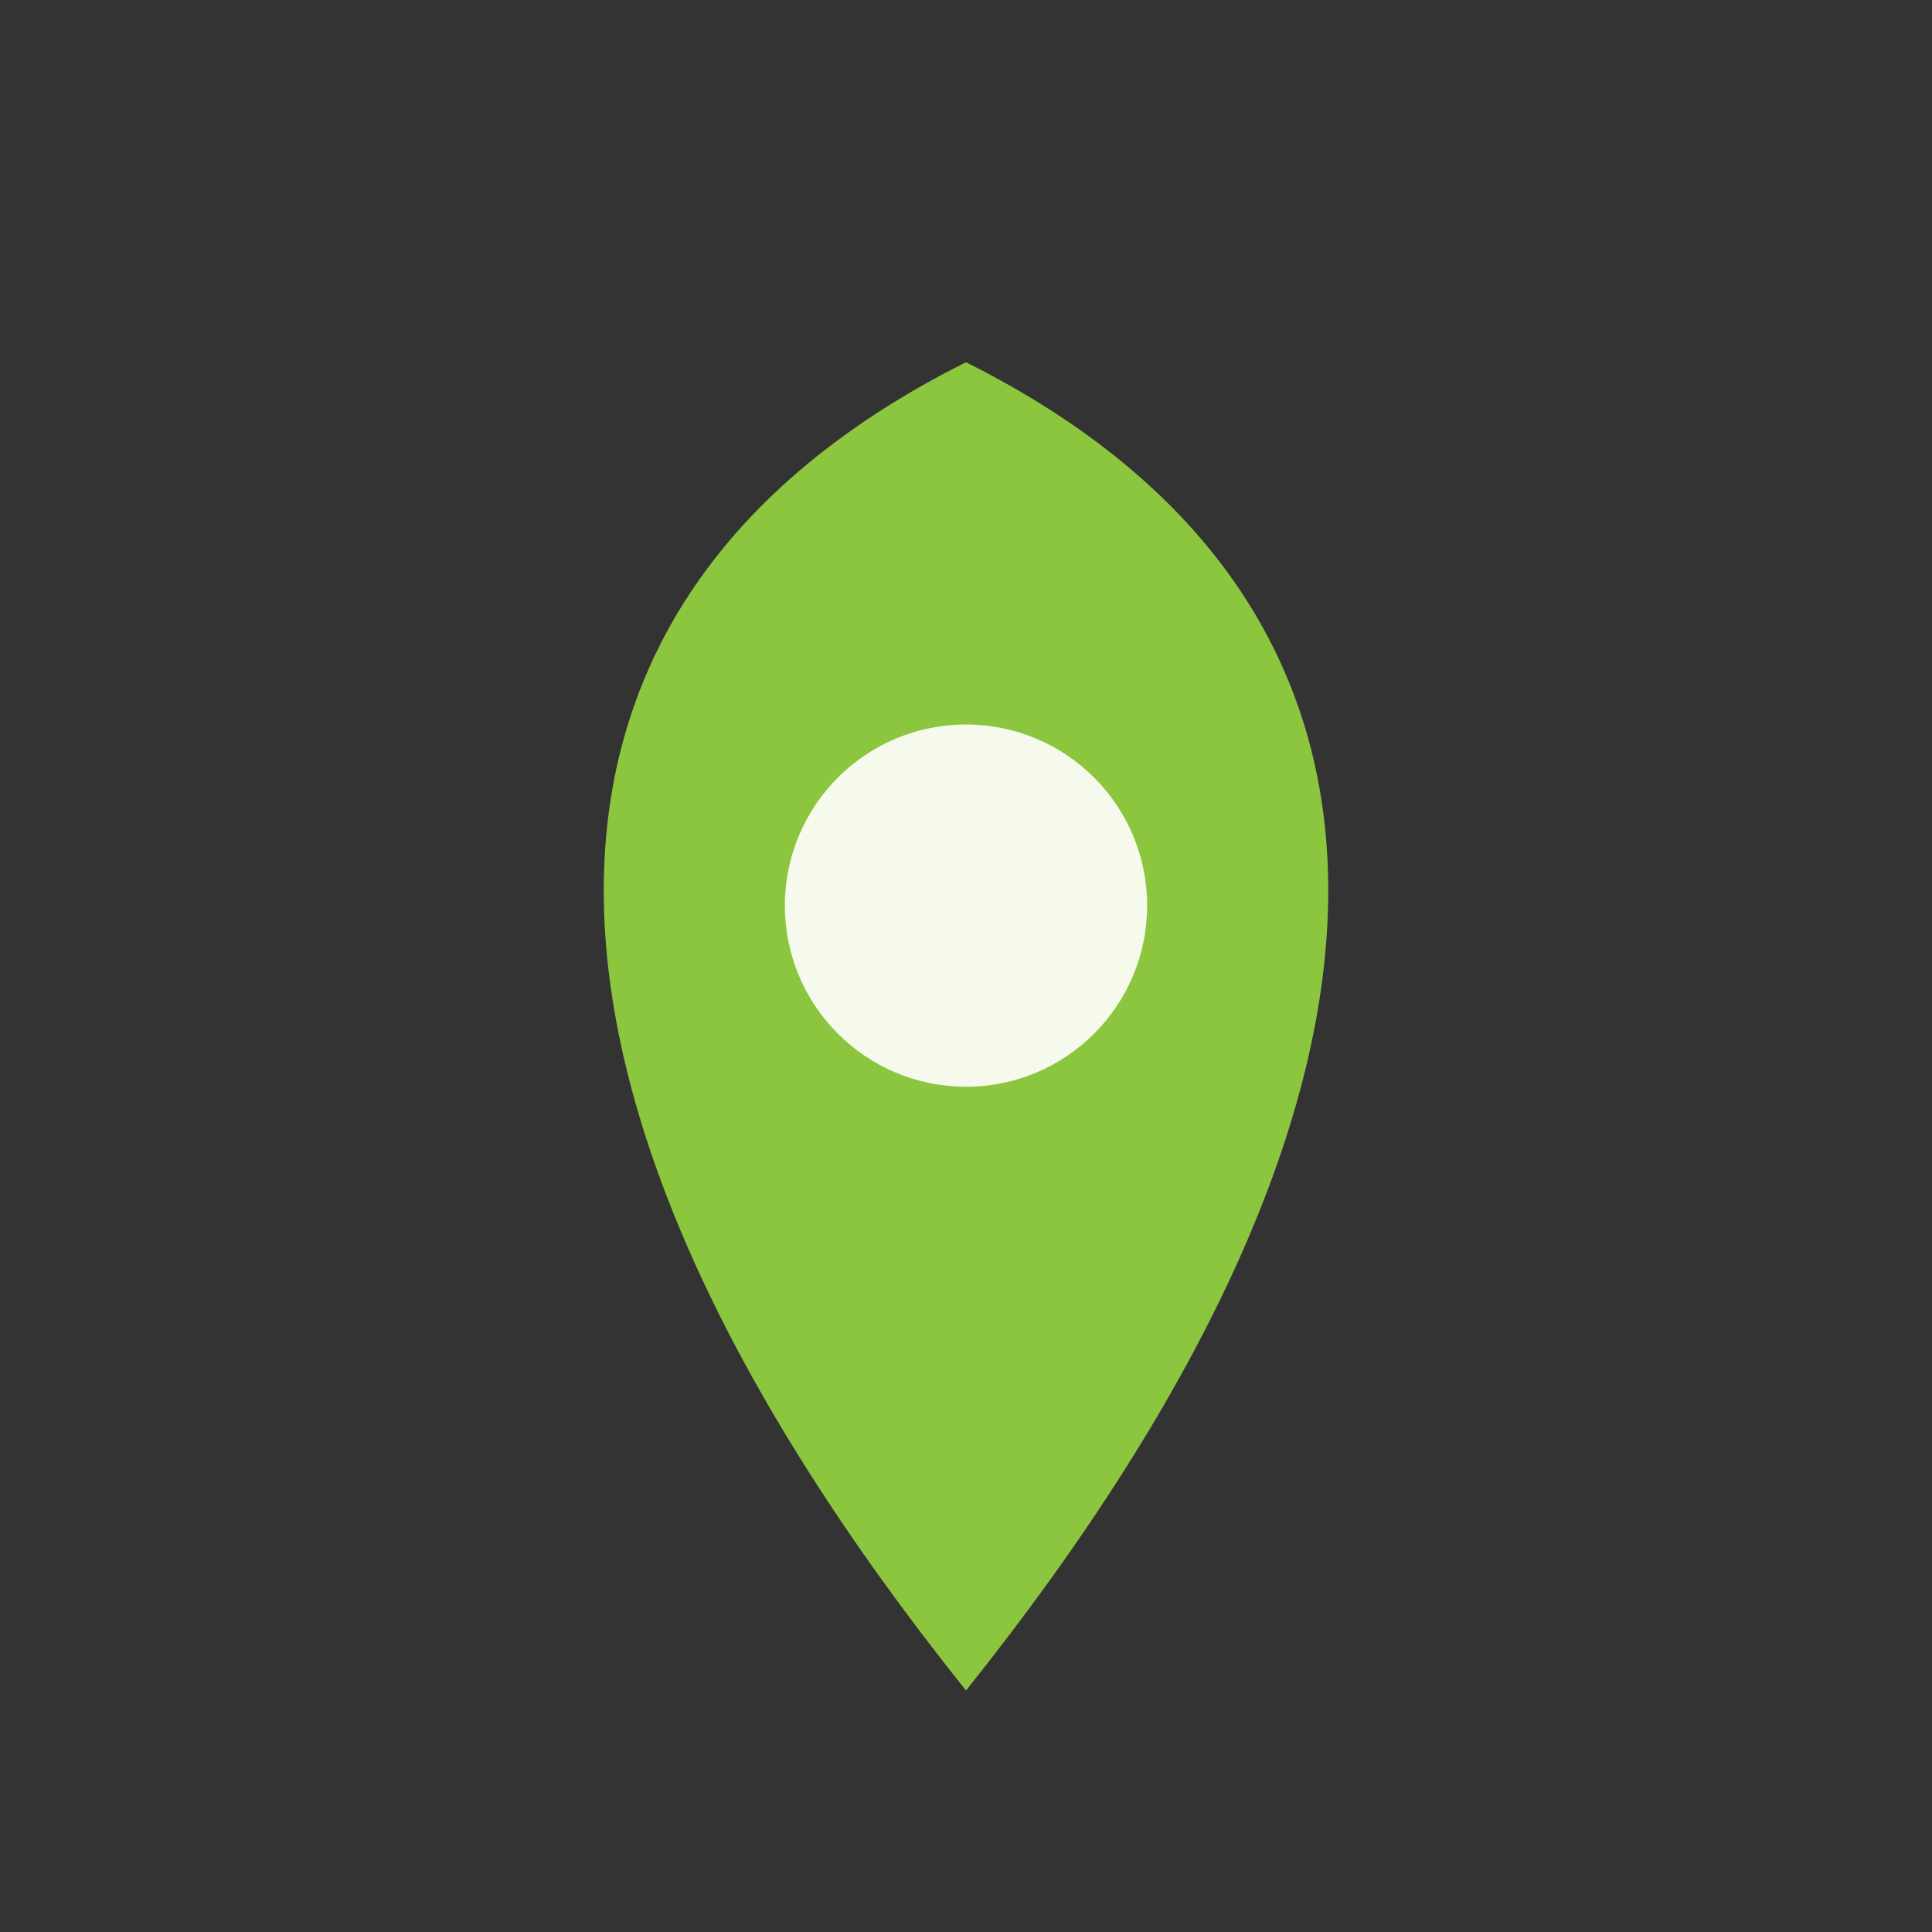
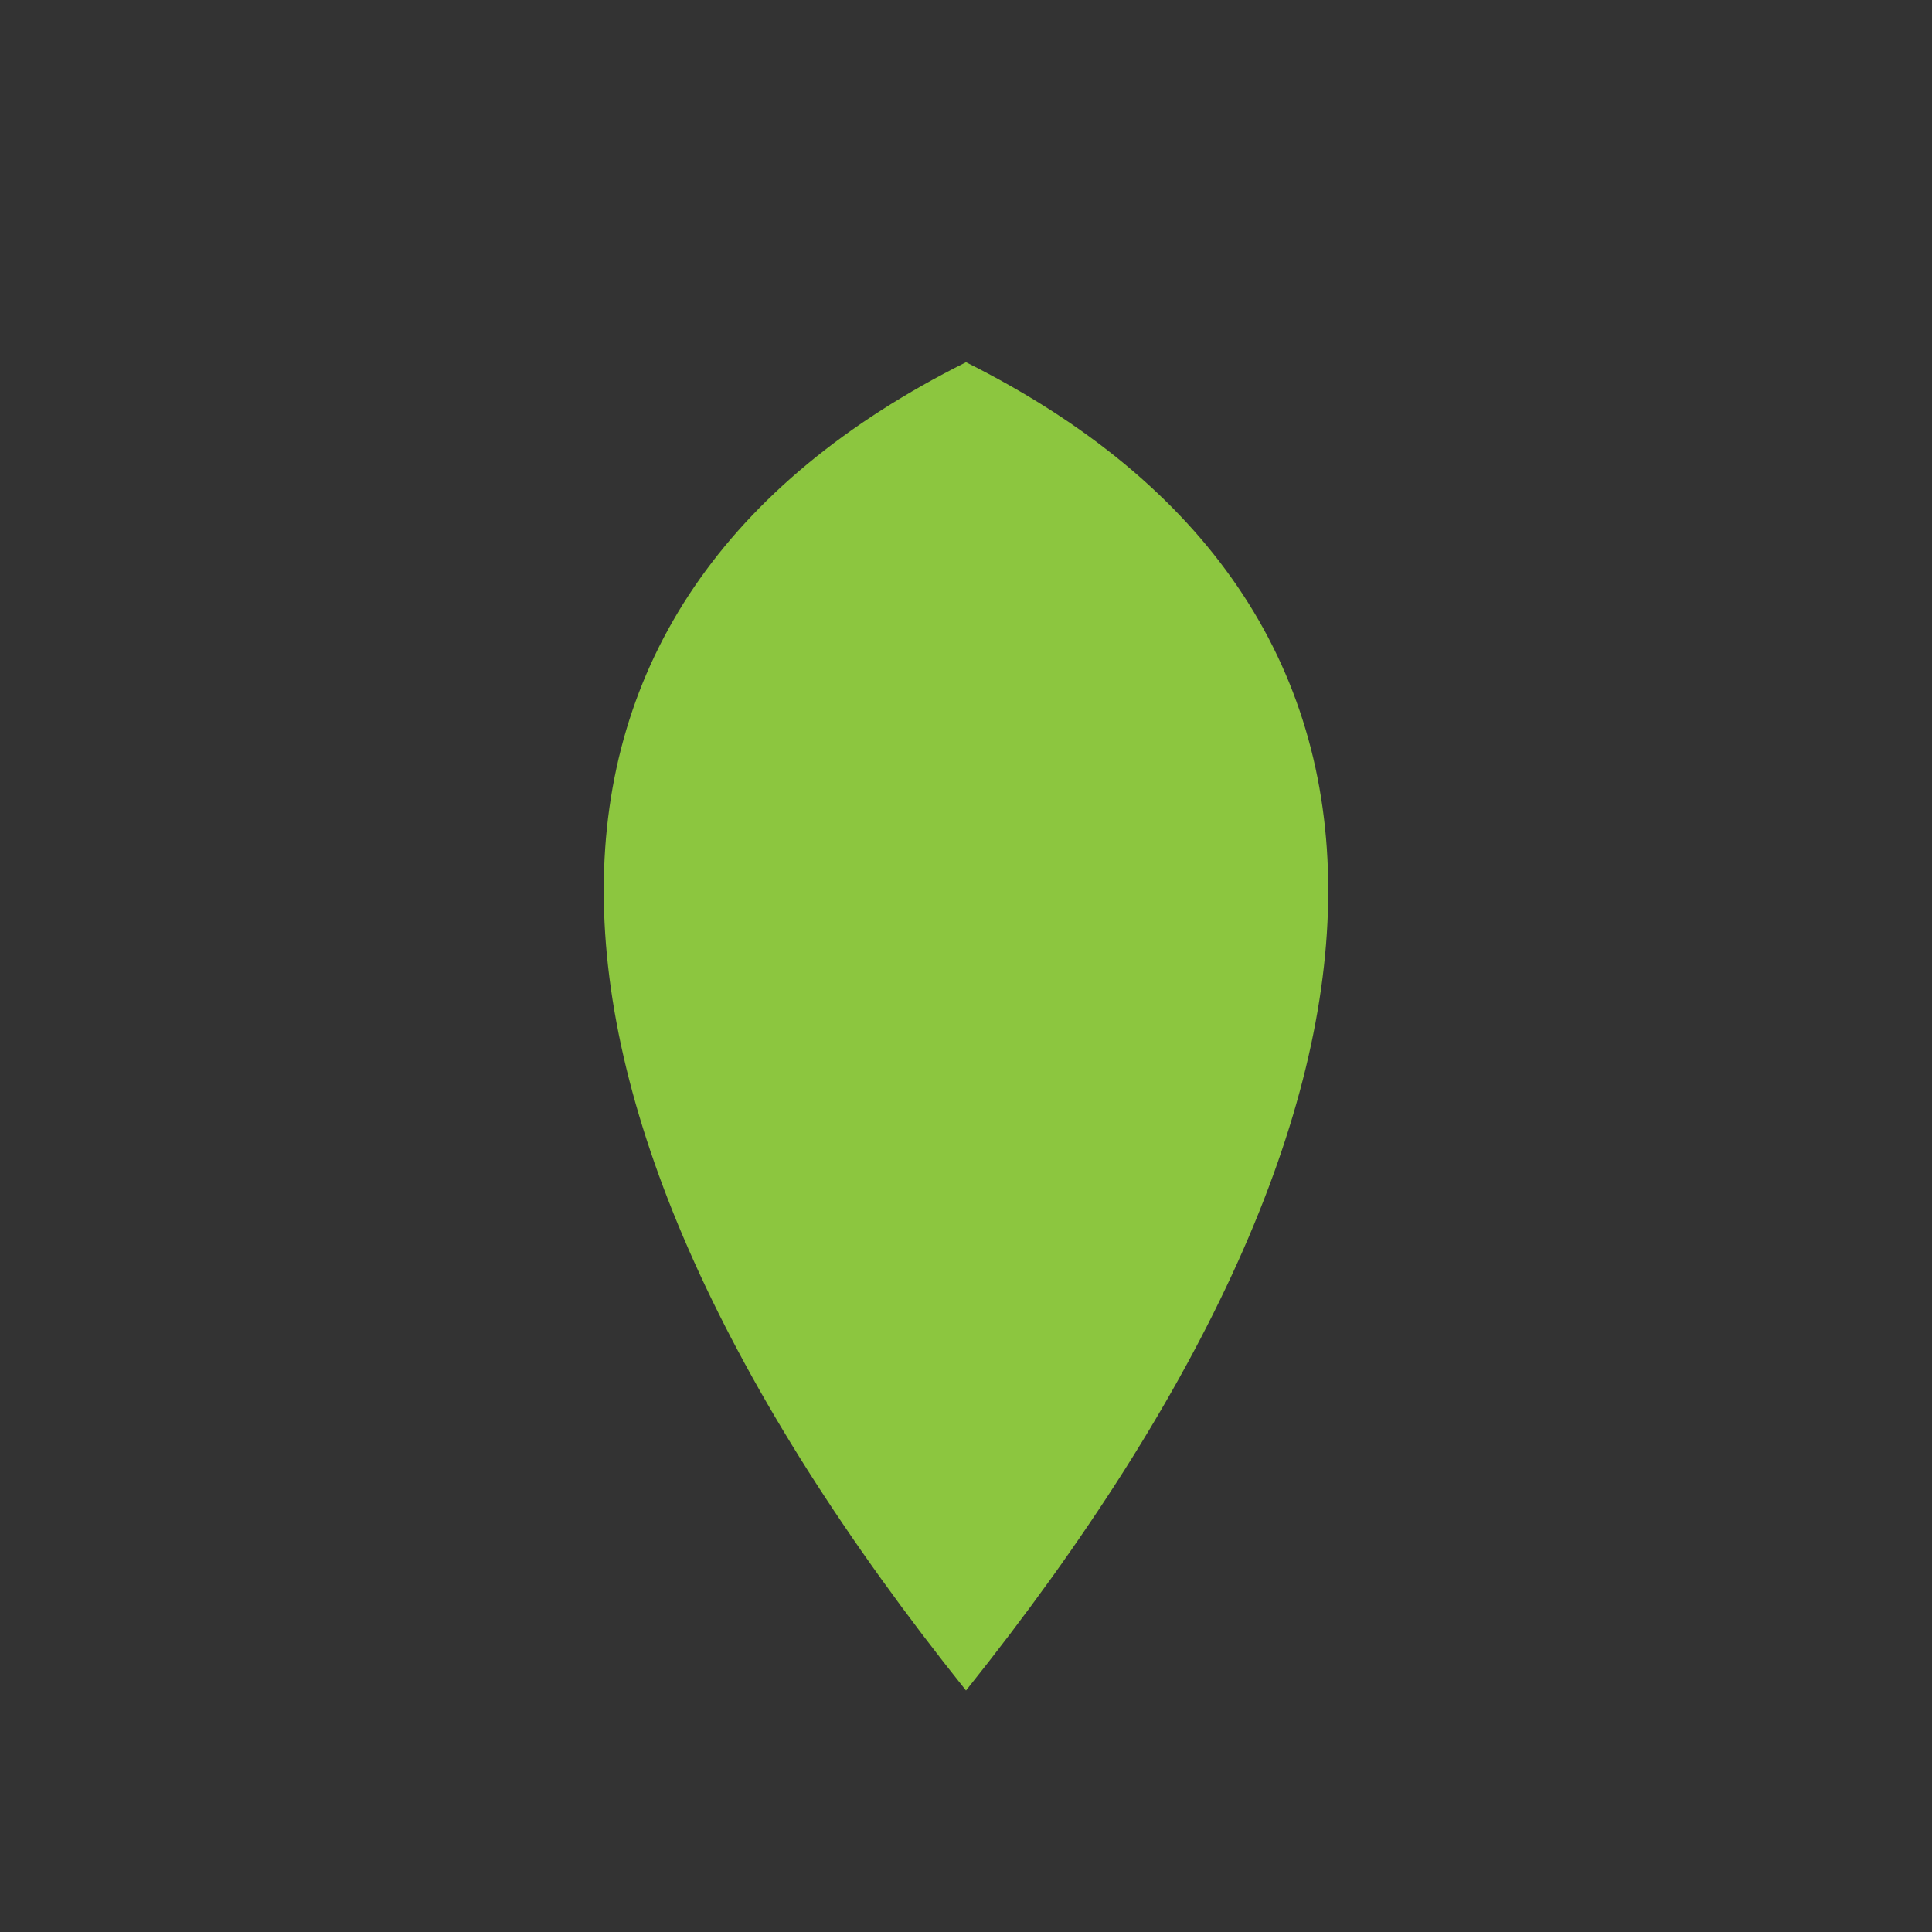
<svg xmlns="http://www.w3.org/2000/svg" width="32" height="32" viewBox="0 0 32 32">
  <rect x="0" y="0" width="32" height="32" fill="#333333" stroke="none" />
  <path d="M16 28c-8-10-8-18 0-22 8 4 8 12 0 22z" fill="#8CC63F" />
-   <circle cx="16" cy="15" r="3" fill="#F6FAED" />
</svg>